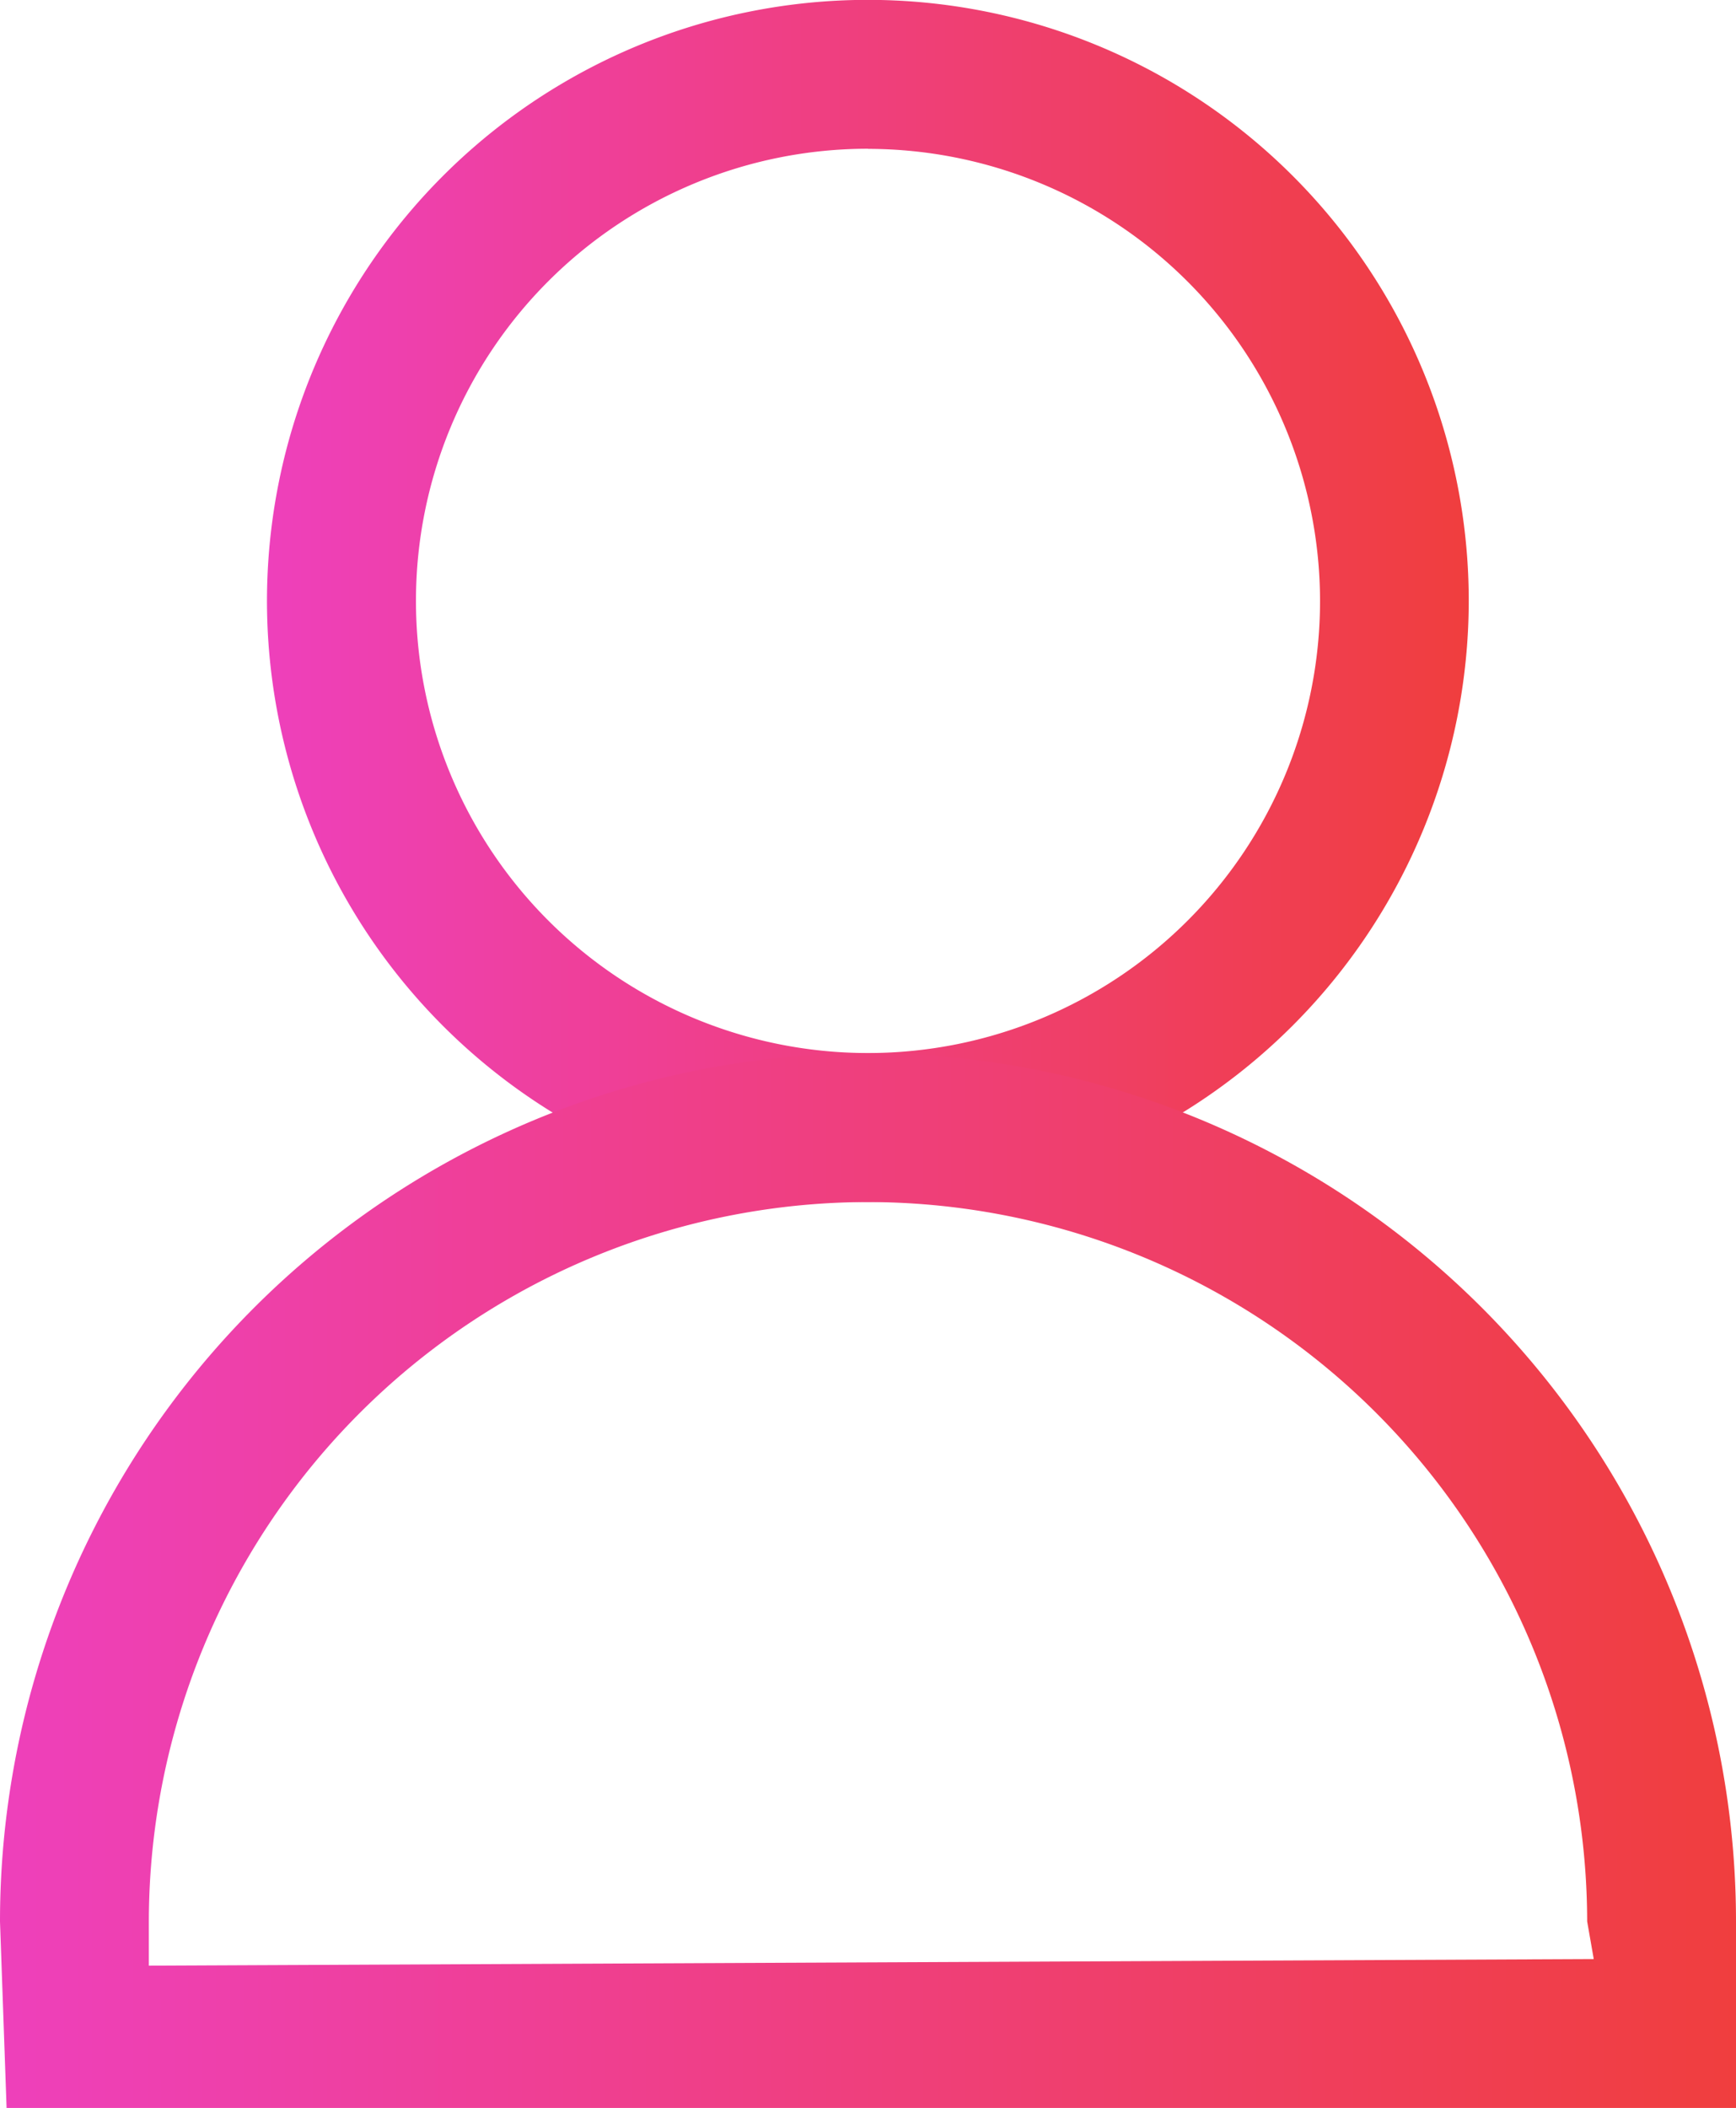
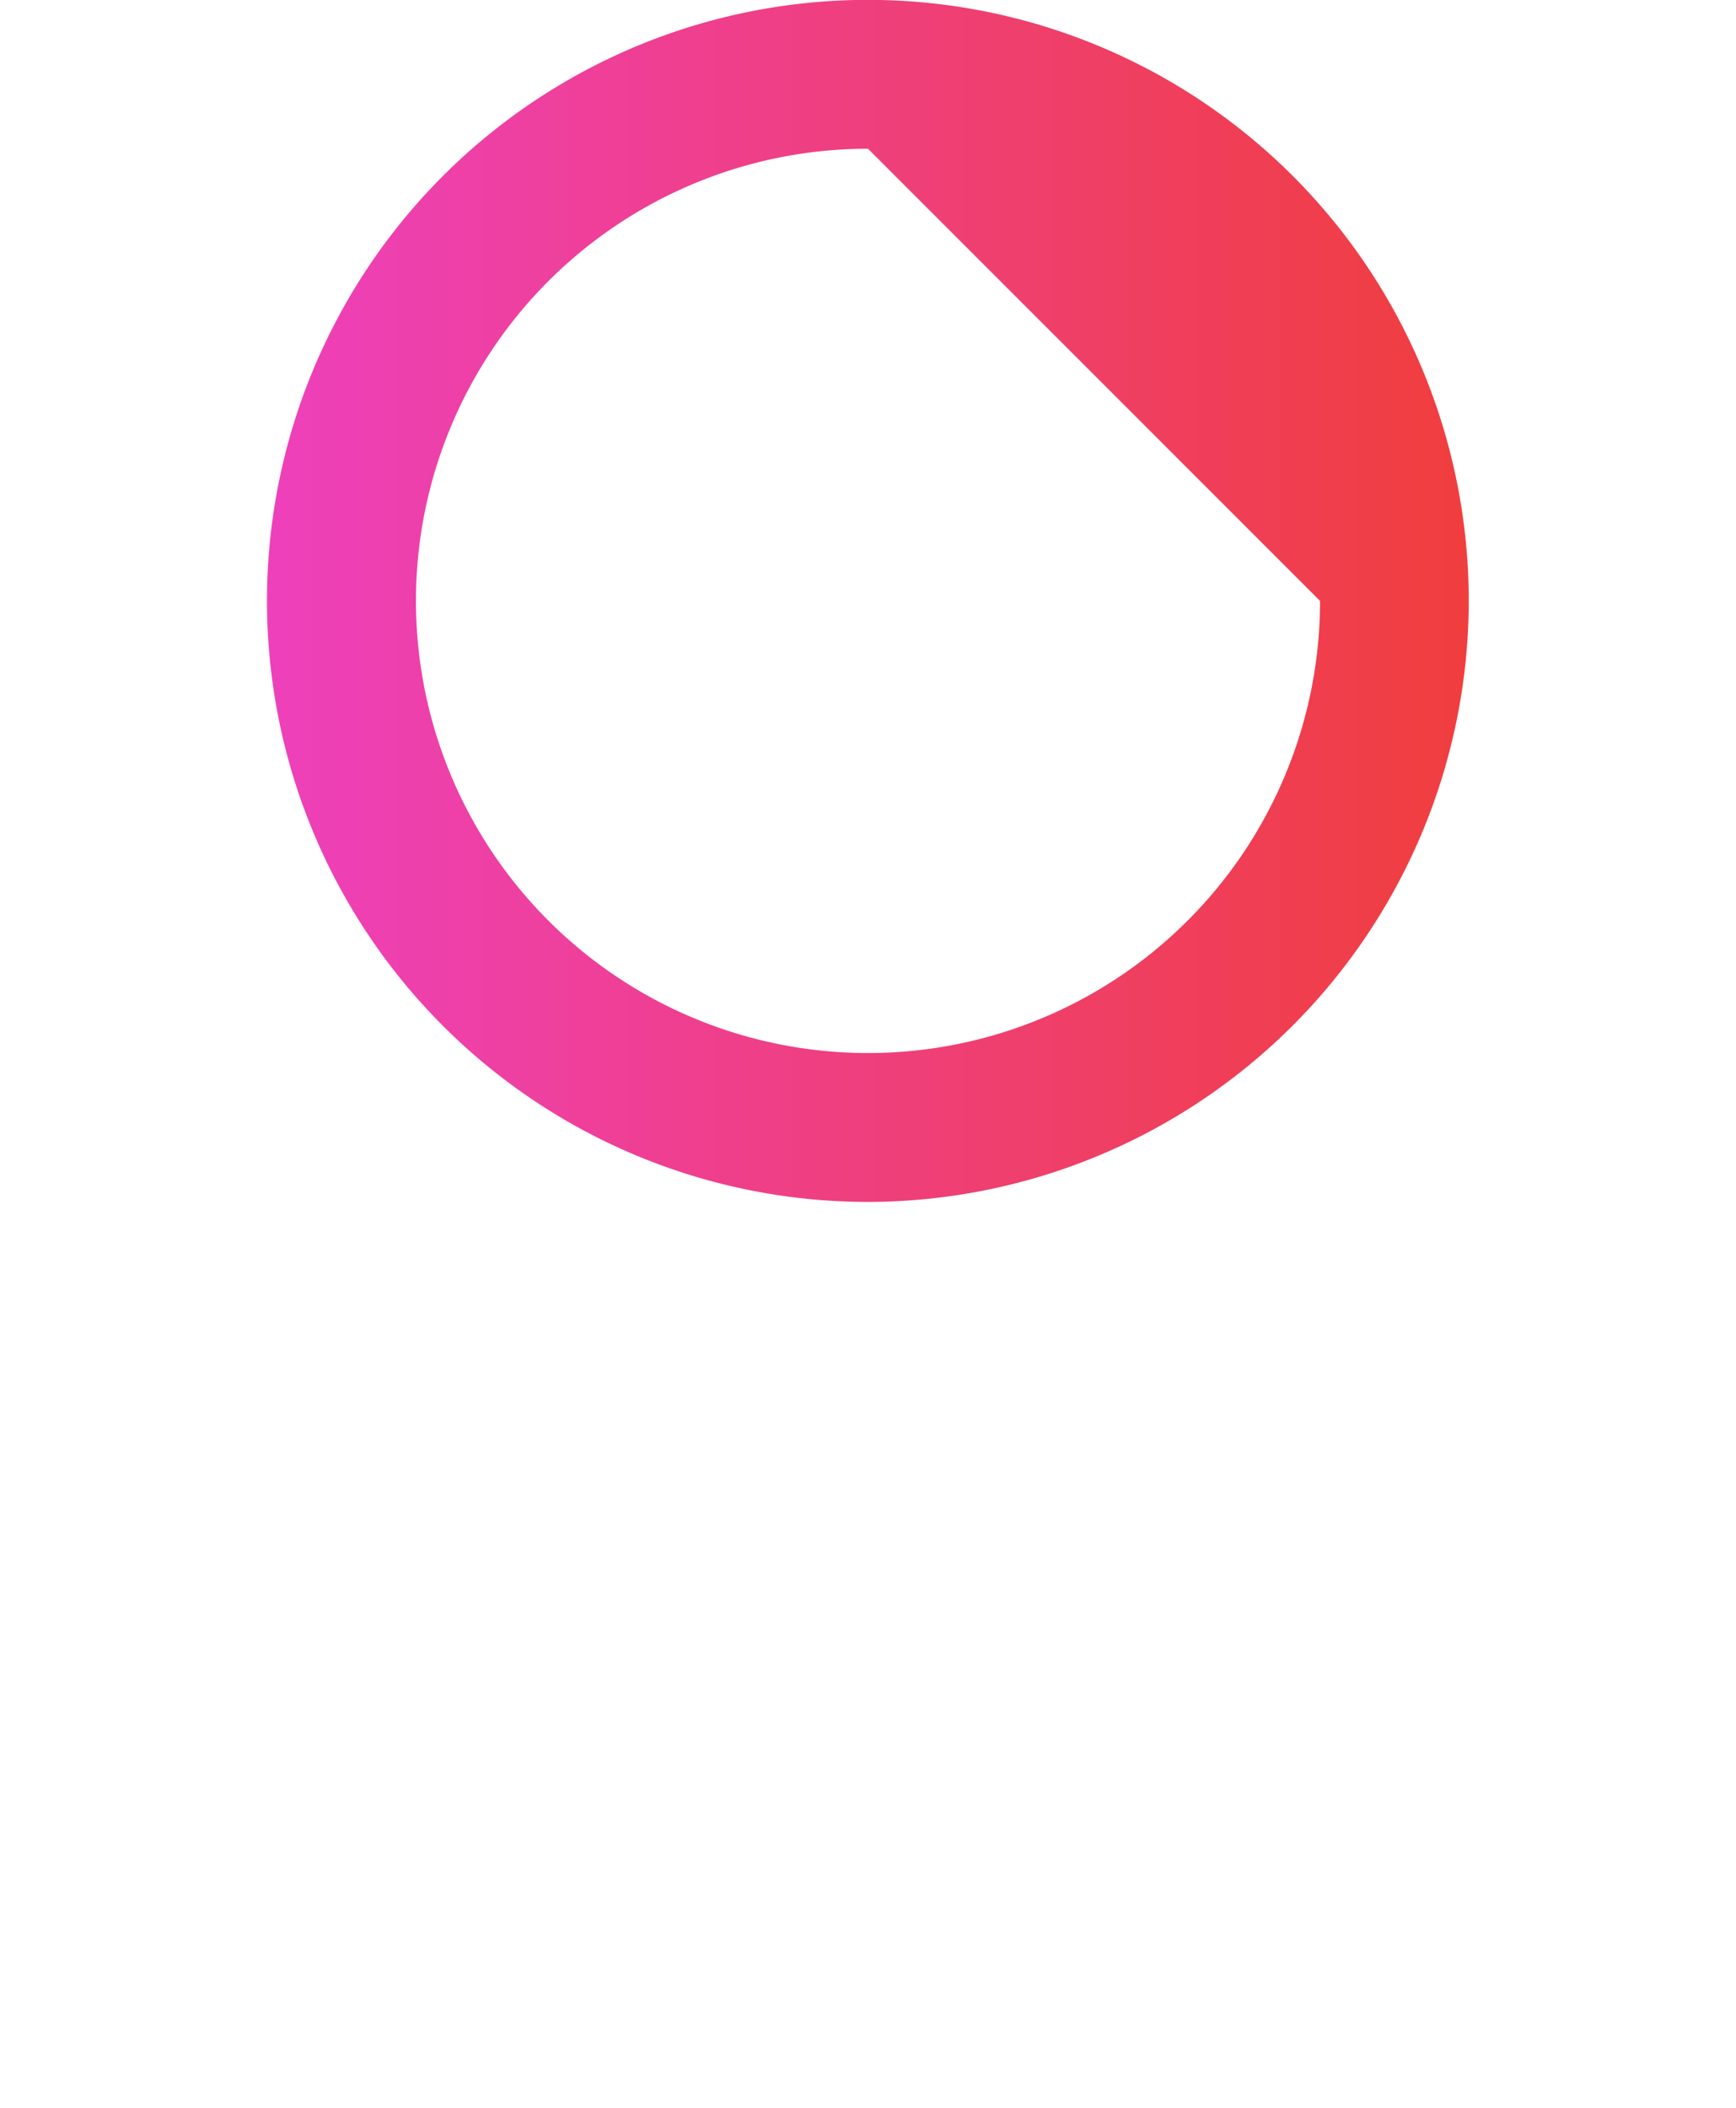
<svg xmlns="http://www.w3.org/2000/svg" xmlns:xlink="http://www.w3.org/1999/xlink" width="13.18" height="16" viewBox="0 0 13.18 16">
  <defs>
    <linearGradient id="名称未設定グラデーション_11" x1="2.028" y1="4.562" x2="11.151" y2="4.562" gradientUnits="userSpaceOnUse">
      <stop offset="0" stop-color="#ee40bb" />
      <stop offset="1" stop-color="#f03e3e" />
    </linearGradient>
    <linearGradient id="名称未設定グラデーション_11-2" x1="0" y1="11.997" x2="13.18" y2="11.997" xlink:href="#名称未設定グラデーション_11" />
  </defs>
  <title>icon_user</title>
  <g id="レイヤー_2" data-name="レイヤー 2">
    <g id="レイヤー_1-2" data-name="レイヤー 1">
-       <path d="M6.59,9.123a4.562,4.562,0,1,1,4.561-4.562A4.567,4.567,0,0,1,6.59,9.123Zm0-7.994a3.432,3.432,0,1,0,3.432,3.432A3.436,3.436,0,0,0,6.59,1.13Z" style="fill:url(#名称未設定グラデーション_11)" />
-       <path d="M.05,16,0,14.585a6.59,6.59,0,1,1,13.18,0V16ZM6.59,9.124a5.467,5.467,0,0,0-5.46,5.461V14.92l10.97-.05-.05-.286A5.467,5.467,0,0,0,6.59,9.124Z" style="fill:url(#名称未設定グラデーション_11-2)" />
+       <path d="M6.59,9.123a4.562,4.562,0,1,1,4.561-4.562A4.567,4.567,0,0,1,6.59,9.123Zm0-7.994a3.432,3.432,0,1,0,3.432,3.432Z" style="fill:url(#名称未設定グラデーション_11)" />
    </g>
  </g>
</svg>